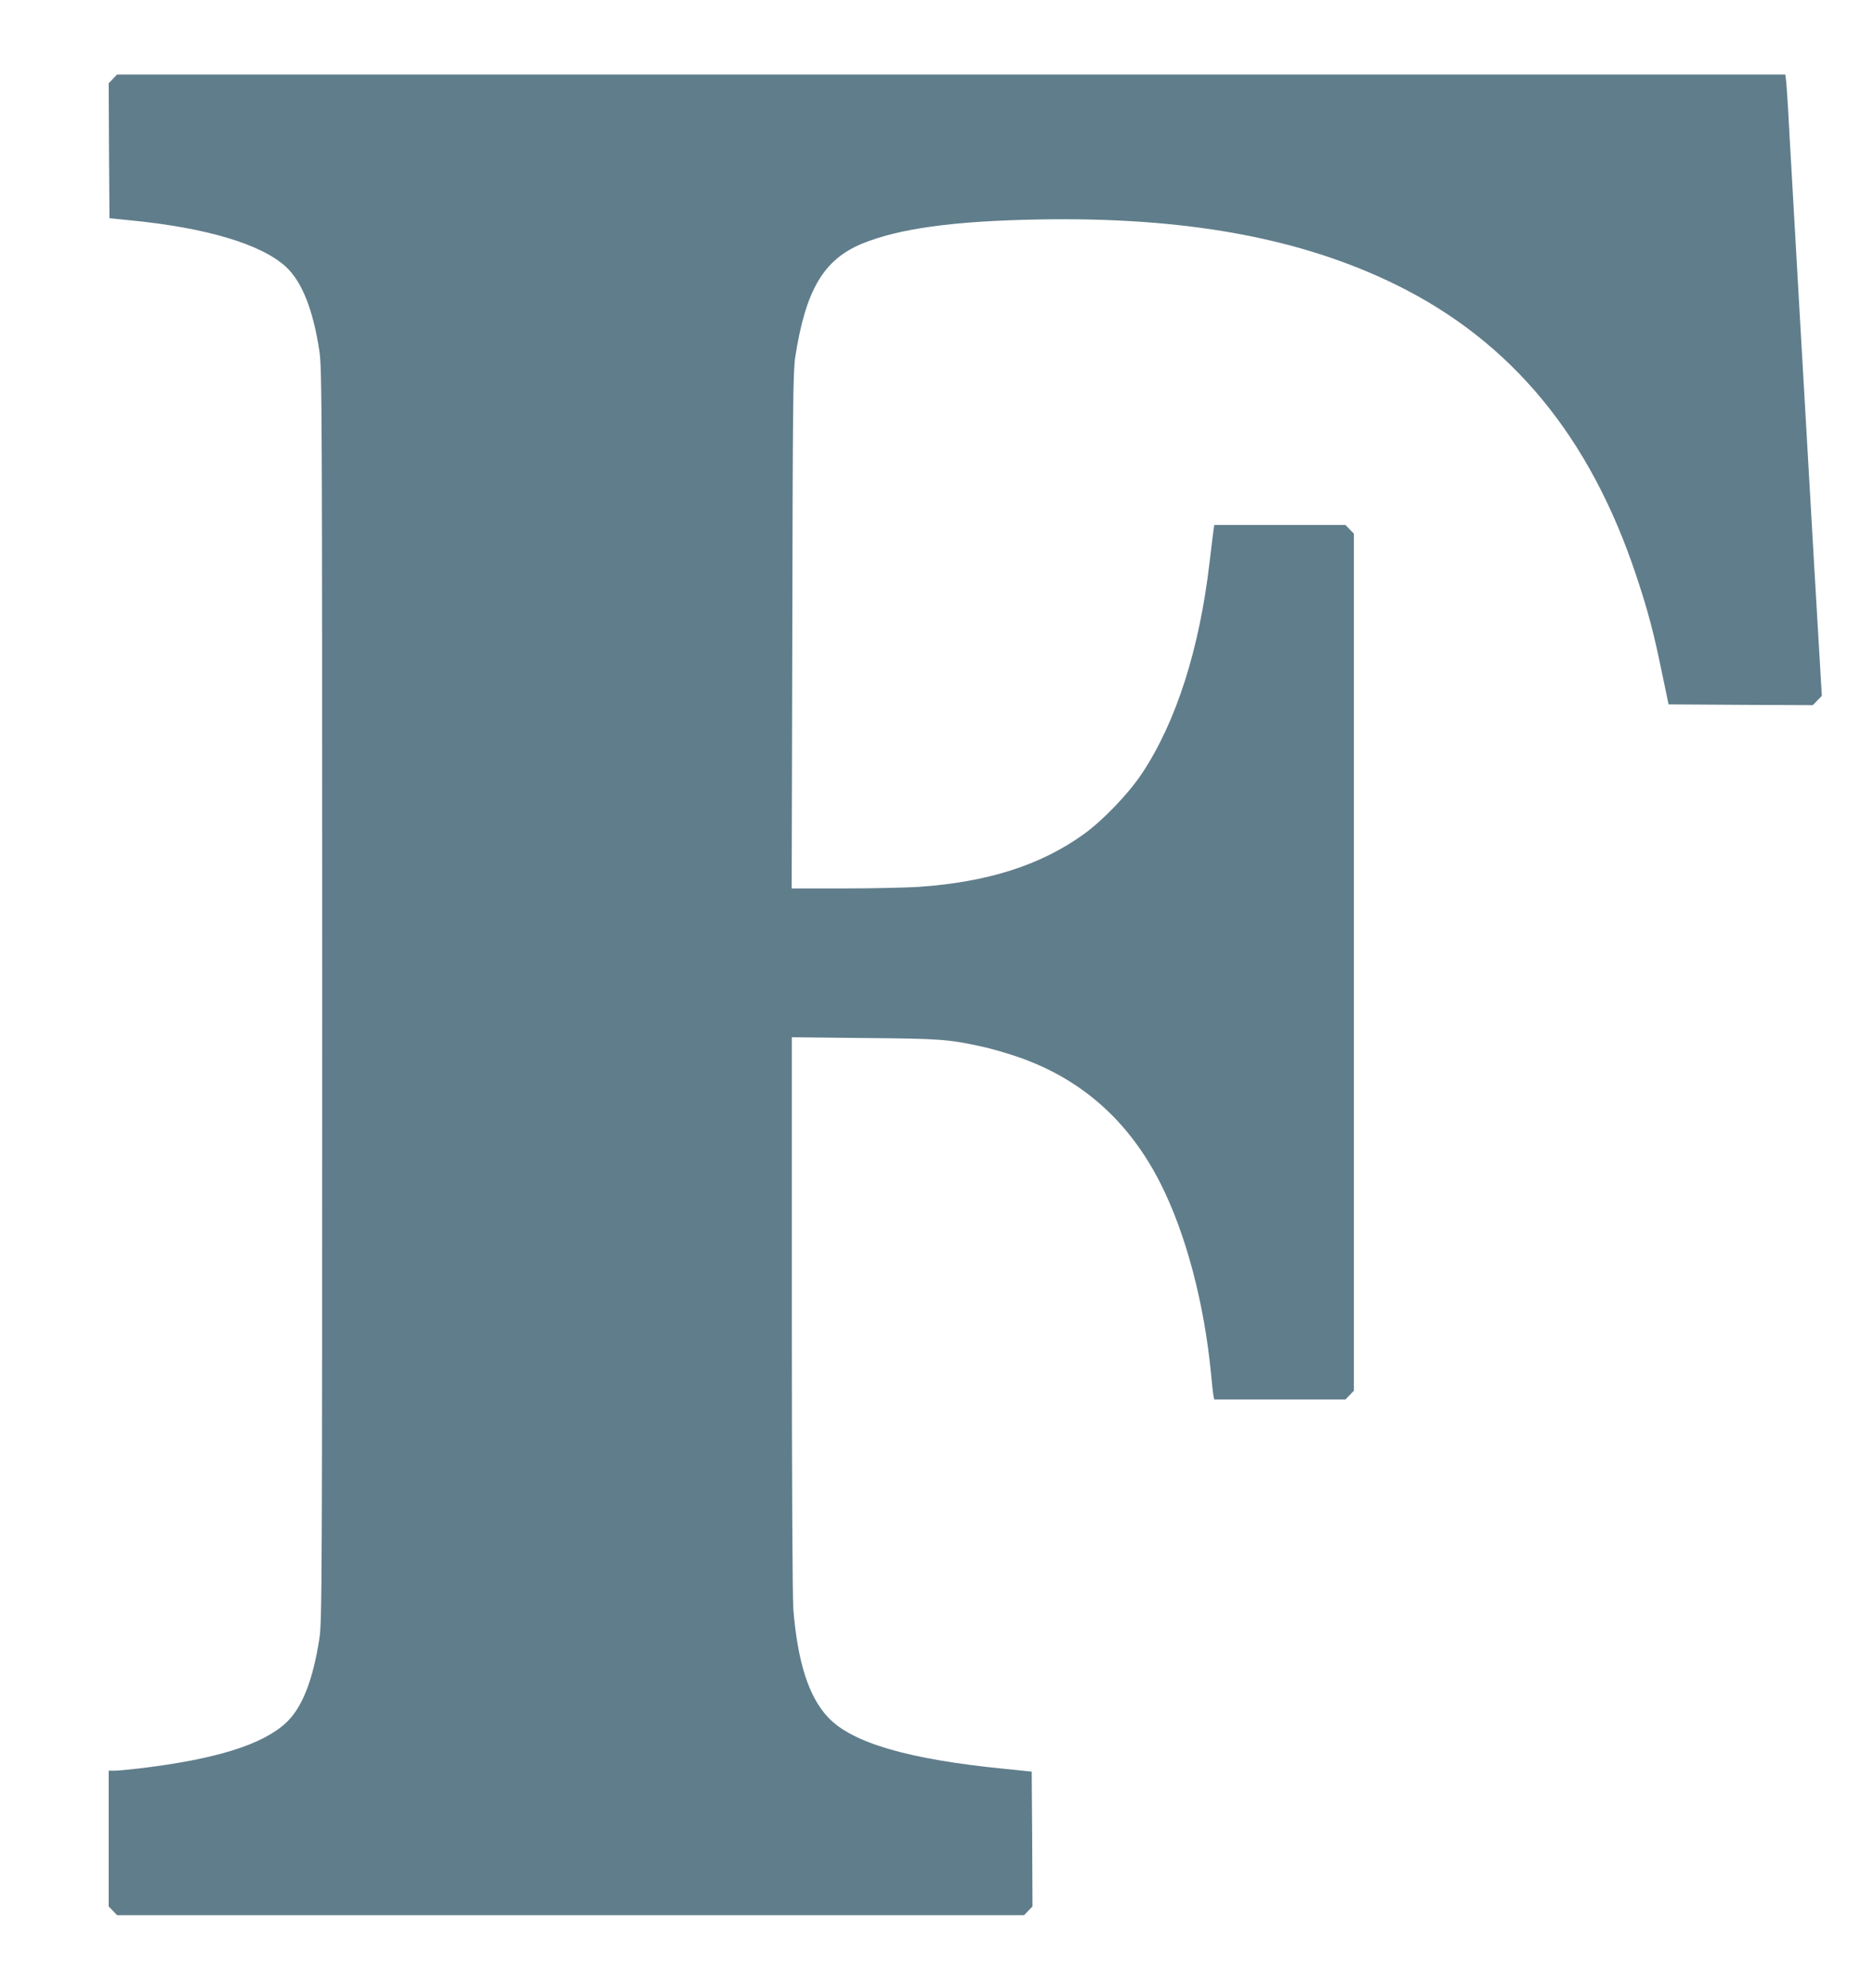
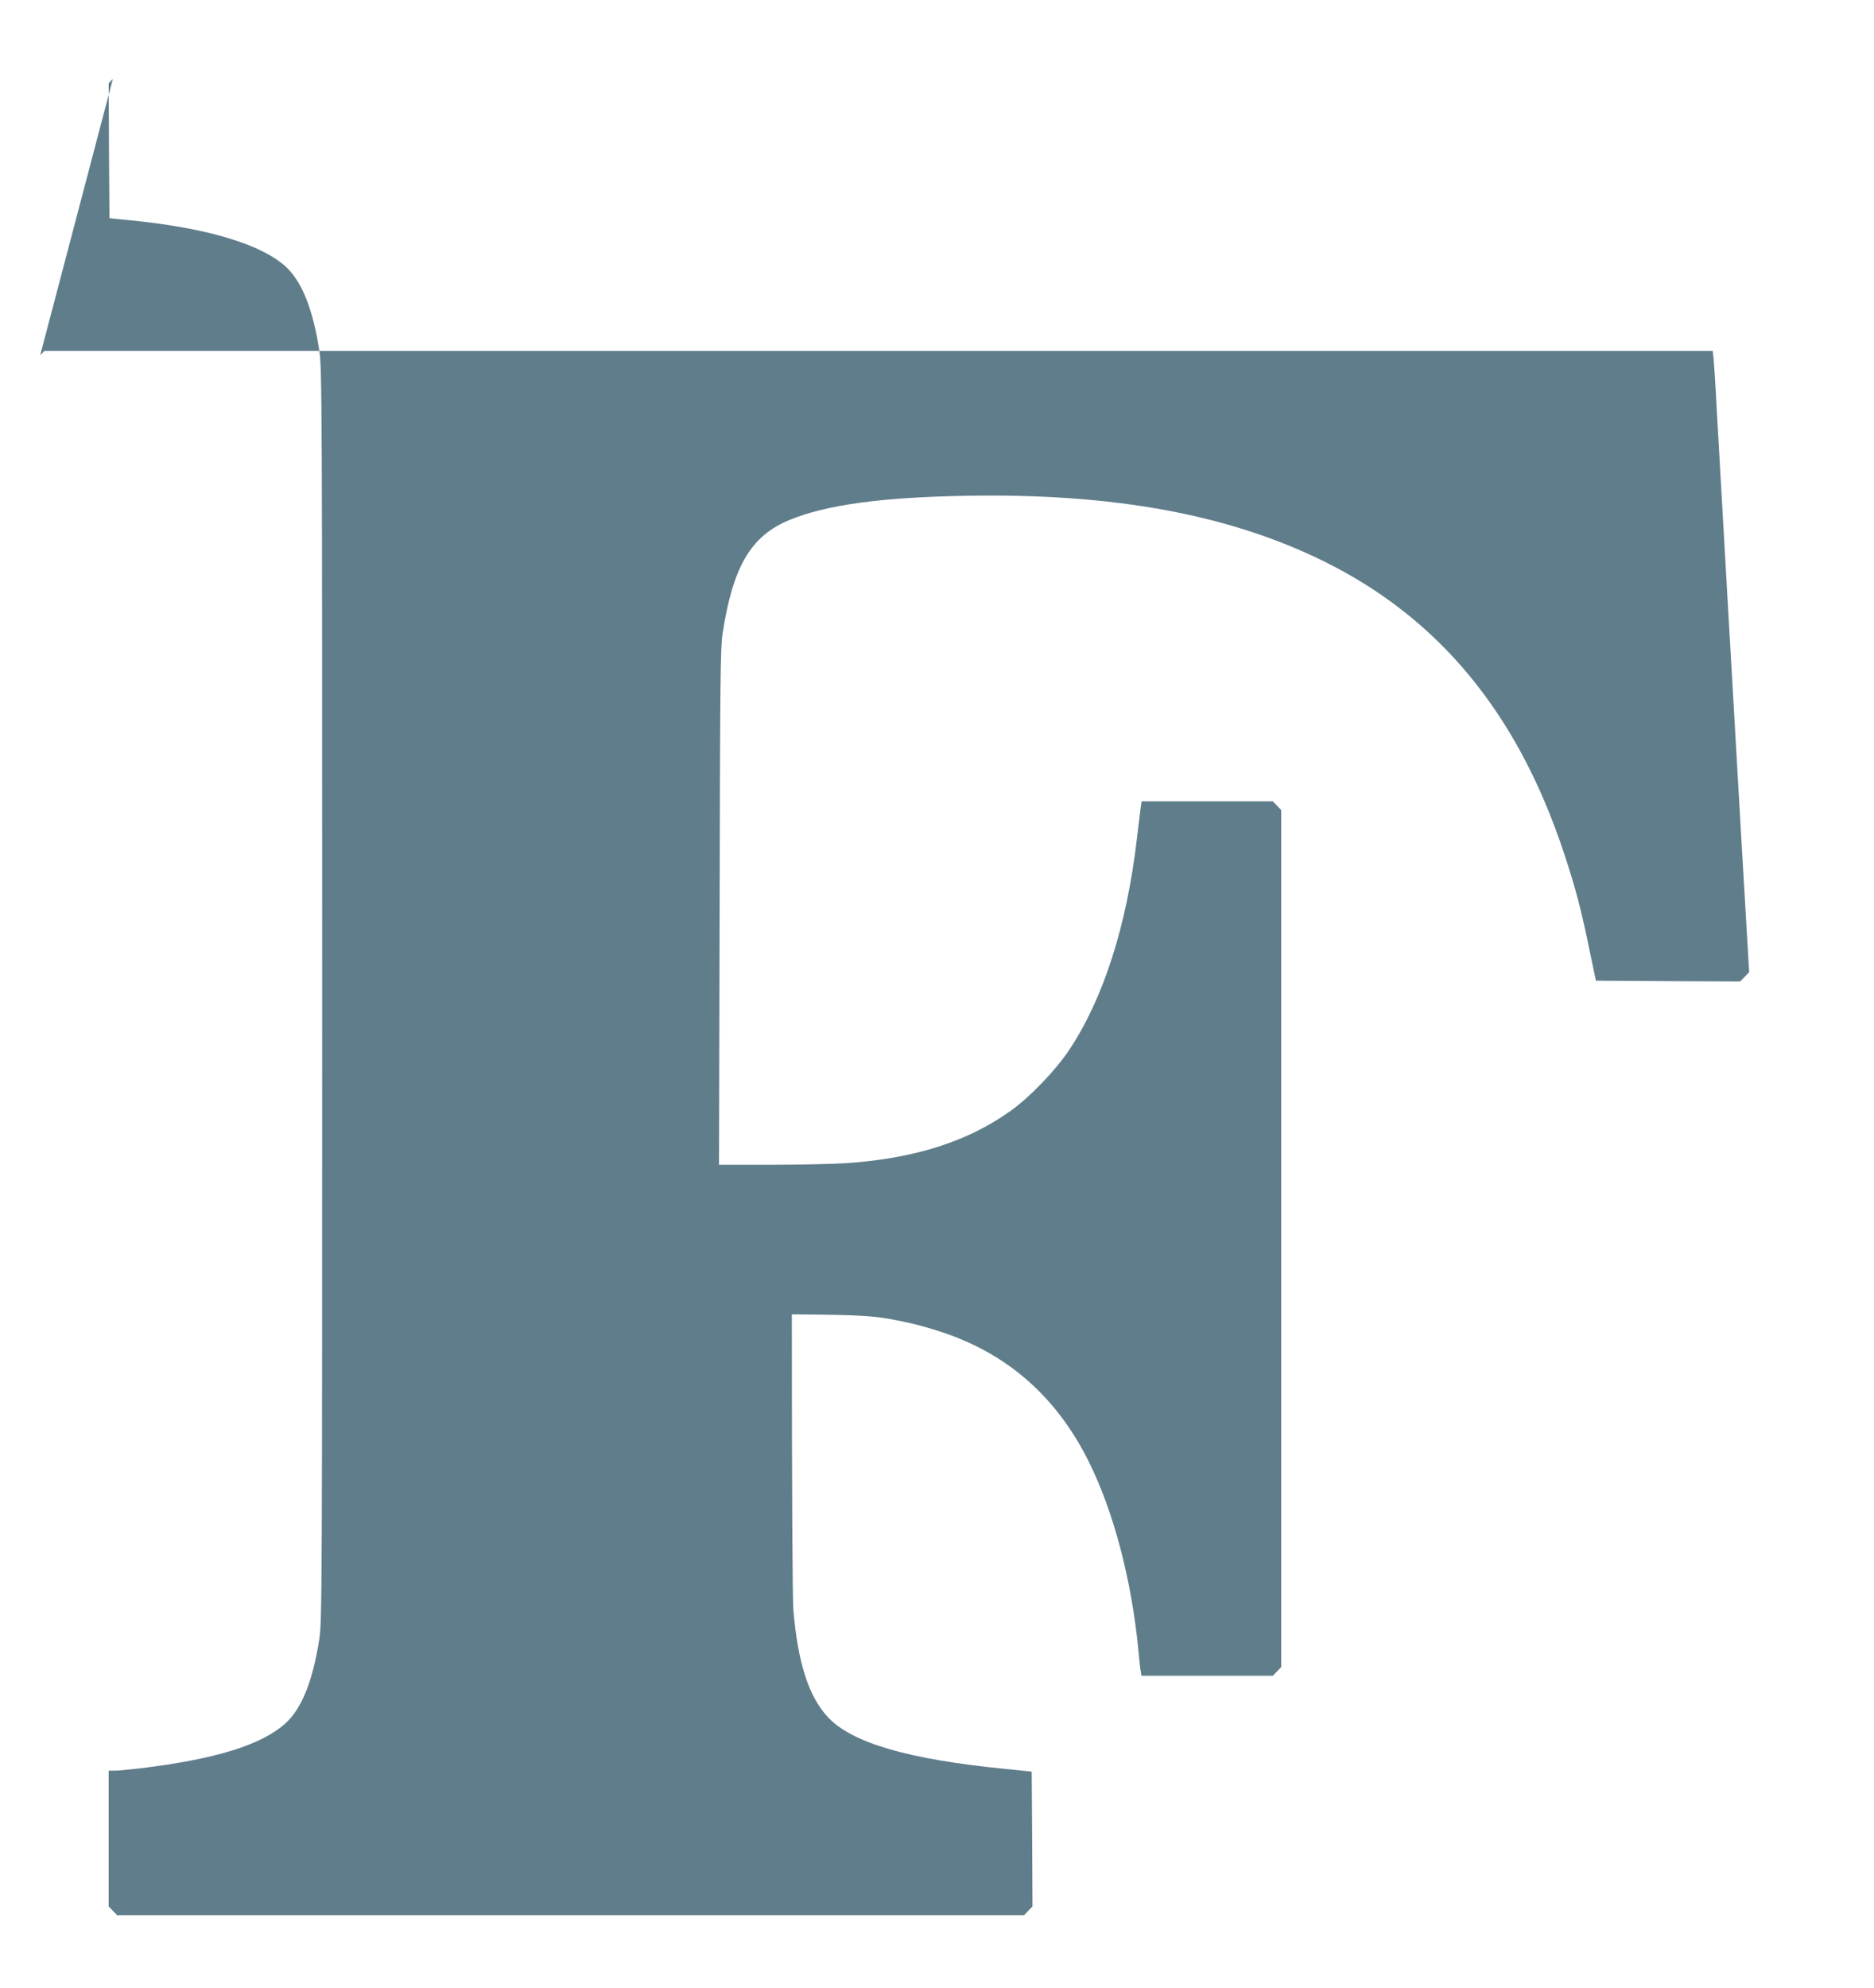
<svg xmlns="http://www.w3.org/2000/svg" version="1.0" width="1207pt" height="1280pt" viewBox="0 0 1207 1280" preserveAspectRatio="xMidYMid meet">
  <g transform="translate(0,1280) scale(0.1,-0.1)" fill="#607d8b" stroke="none">
-     <path d="M727 12292 l-27 -28 2 -435 3 -434 130 -13 c494 -48 848 -154 1007 -300 103 -96 175 -276 215 -542 17 -108 18 -355 18 -4145 0 -3826 -1 -4036 -18 -4145 -42 -271 -112 -446 -215 -542 -153 -141 -451 -234 -942 -293 -68 -8 -141 -15 -162 -15 l-38 0 0 -437 0 -437 27 -28 27 -28 2921 0 2921 0 27 28 27 28 -2 434 -3 434 -175 18 c-619 61 -983 167 -1137 332 -124 132 -195 353 -223 691 -6 73 -10 819 -10 1903 l0 1784 468 -5 c487 -4 542 -8 760 -56 51 -11 146 -38 211 -60 420 -140 732 -415 938 -825 162 -323 279 -765 323 -1221 6 -66 13 -130 16 -142 l4 -23 423 0 423 0 27 28 27 28 0 2759 0 2759 -27 28 -27 28 -422 0 -423 0 -5 -33 c-3 -17 -14 -113 -26 -212 -65 -554 -214 -1021 -433 -1352 -87 -132 -255 -307 -380 -396 -278 -199 -620 -307 -1062 -337 -82 -5 -300 -10 -483 -10 l-333 0 4 1658 c3 1466 5 1669 19 1763 67 432 182 627 430 730 239 98 589 146 1138 156 948 17 1690 -119 2305 -422 742 -366 1248 -979 1545 -1875 75 -225 112 -366 164 -620 l43 -205 464 -3 465 -2 29 30 29 30 -48 817 c-26 450 -69 1201 -96 1668 -27 468 -56 981 -65 1140 -8 160 -18 309 -21 333 l-5 42 -5373 0 -5372 0 -27 -28z" />
+     <path d="M727 12292 l-27 -28 2 -435 3 -434 130 -13 c494 -48 848 -154 1007 -300 103 -96 175 -276 215 -542 17 -108 18 -355 18 -4145 0 -3826 -1 -4036 -18 -4145 -42 -271 -112 -446 -215 -542 -153 -141 -451 -234 -942 -293 -68 -8 -141 -15 -162 -15 l-38 0 0 -437 0 -437 27 -28 27 -28 2921 0 2921 0 27 28 27 28 -2 434 -3 434 -175 18 c-619 61 -983 167 -1137 332 -124 132 -195 353 -223 691 -6 73 -10 819 -10 1903 c487 -4 542 -8 760 -56 51 -11 146 -38 211 -60 420 -140 732 -415 938 -825 162 -323 279 -765 323 -1221 6 -66 13 -130 16 -142 l4 -23 423 0 423 0 27 28 27 28 0 2759 0 2759 -27 28 -27 28 -422 0 -423 0 -5 -33 c-3 -17 -14 -113 -26 -212 -65 -554 -214 -1021 -433 -1352 -87 -132 -255 -307 -380 -396 -278 -199 -620 -307 -1062 -337 -82 -5 -300 -10 -483 -10 l-333 0 4 1658 c3 1466 5 1669 19 1763 67 432 182 627 430 730 239 98 589 146 1138 156 948 17 1690 -119 2305 -422 742 -366 1248 -979 1545 -1875 75 -225 112 -366 164 -620 l43 -205 464 -3 465 -2 29 30 29 30 -48 817 c-26 450 -69 1201 -96 1668 -27 468 -56 981 -65 1140 -8 160 -18 309 -21 333 l-5 42 -5373 0 -5372 0 -27 -28z" />
  </g>
</svg>